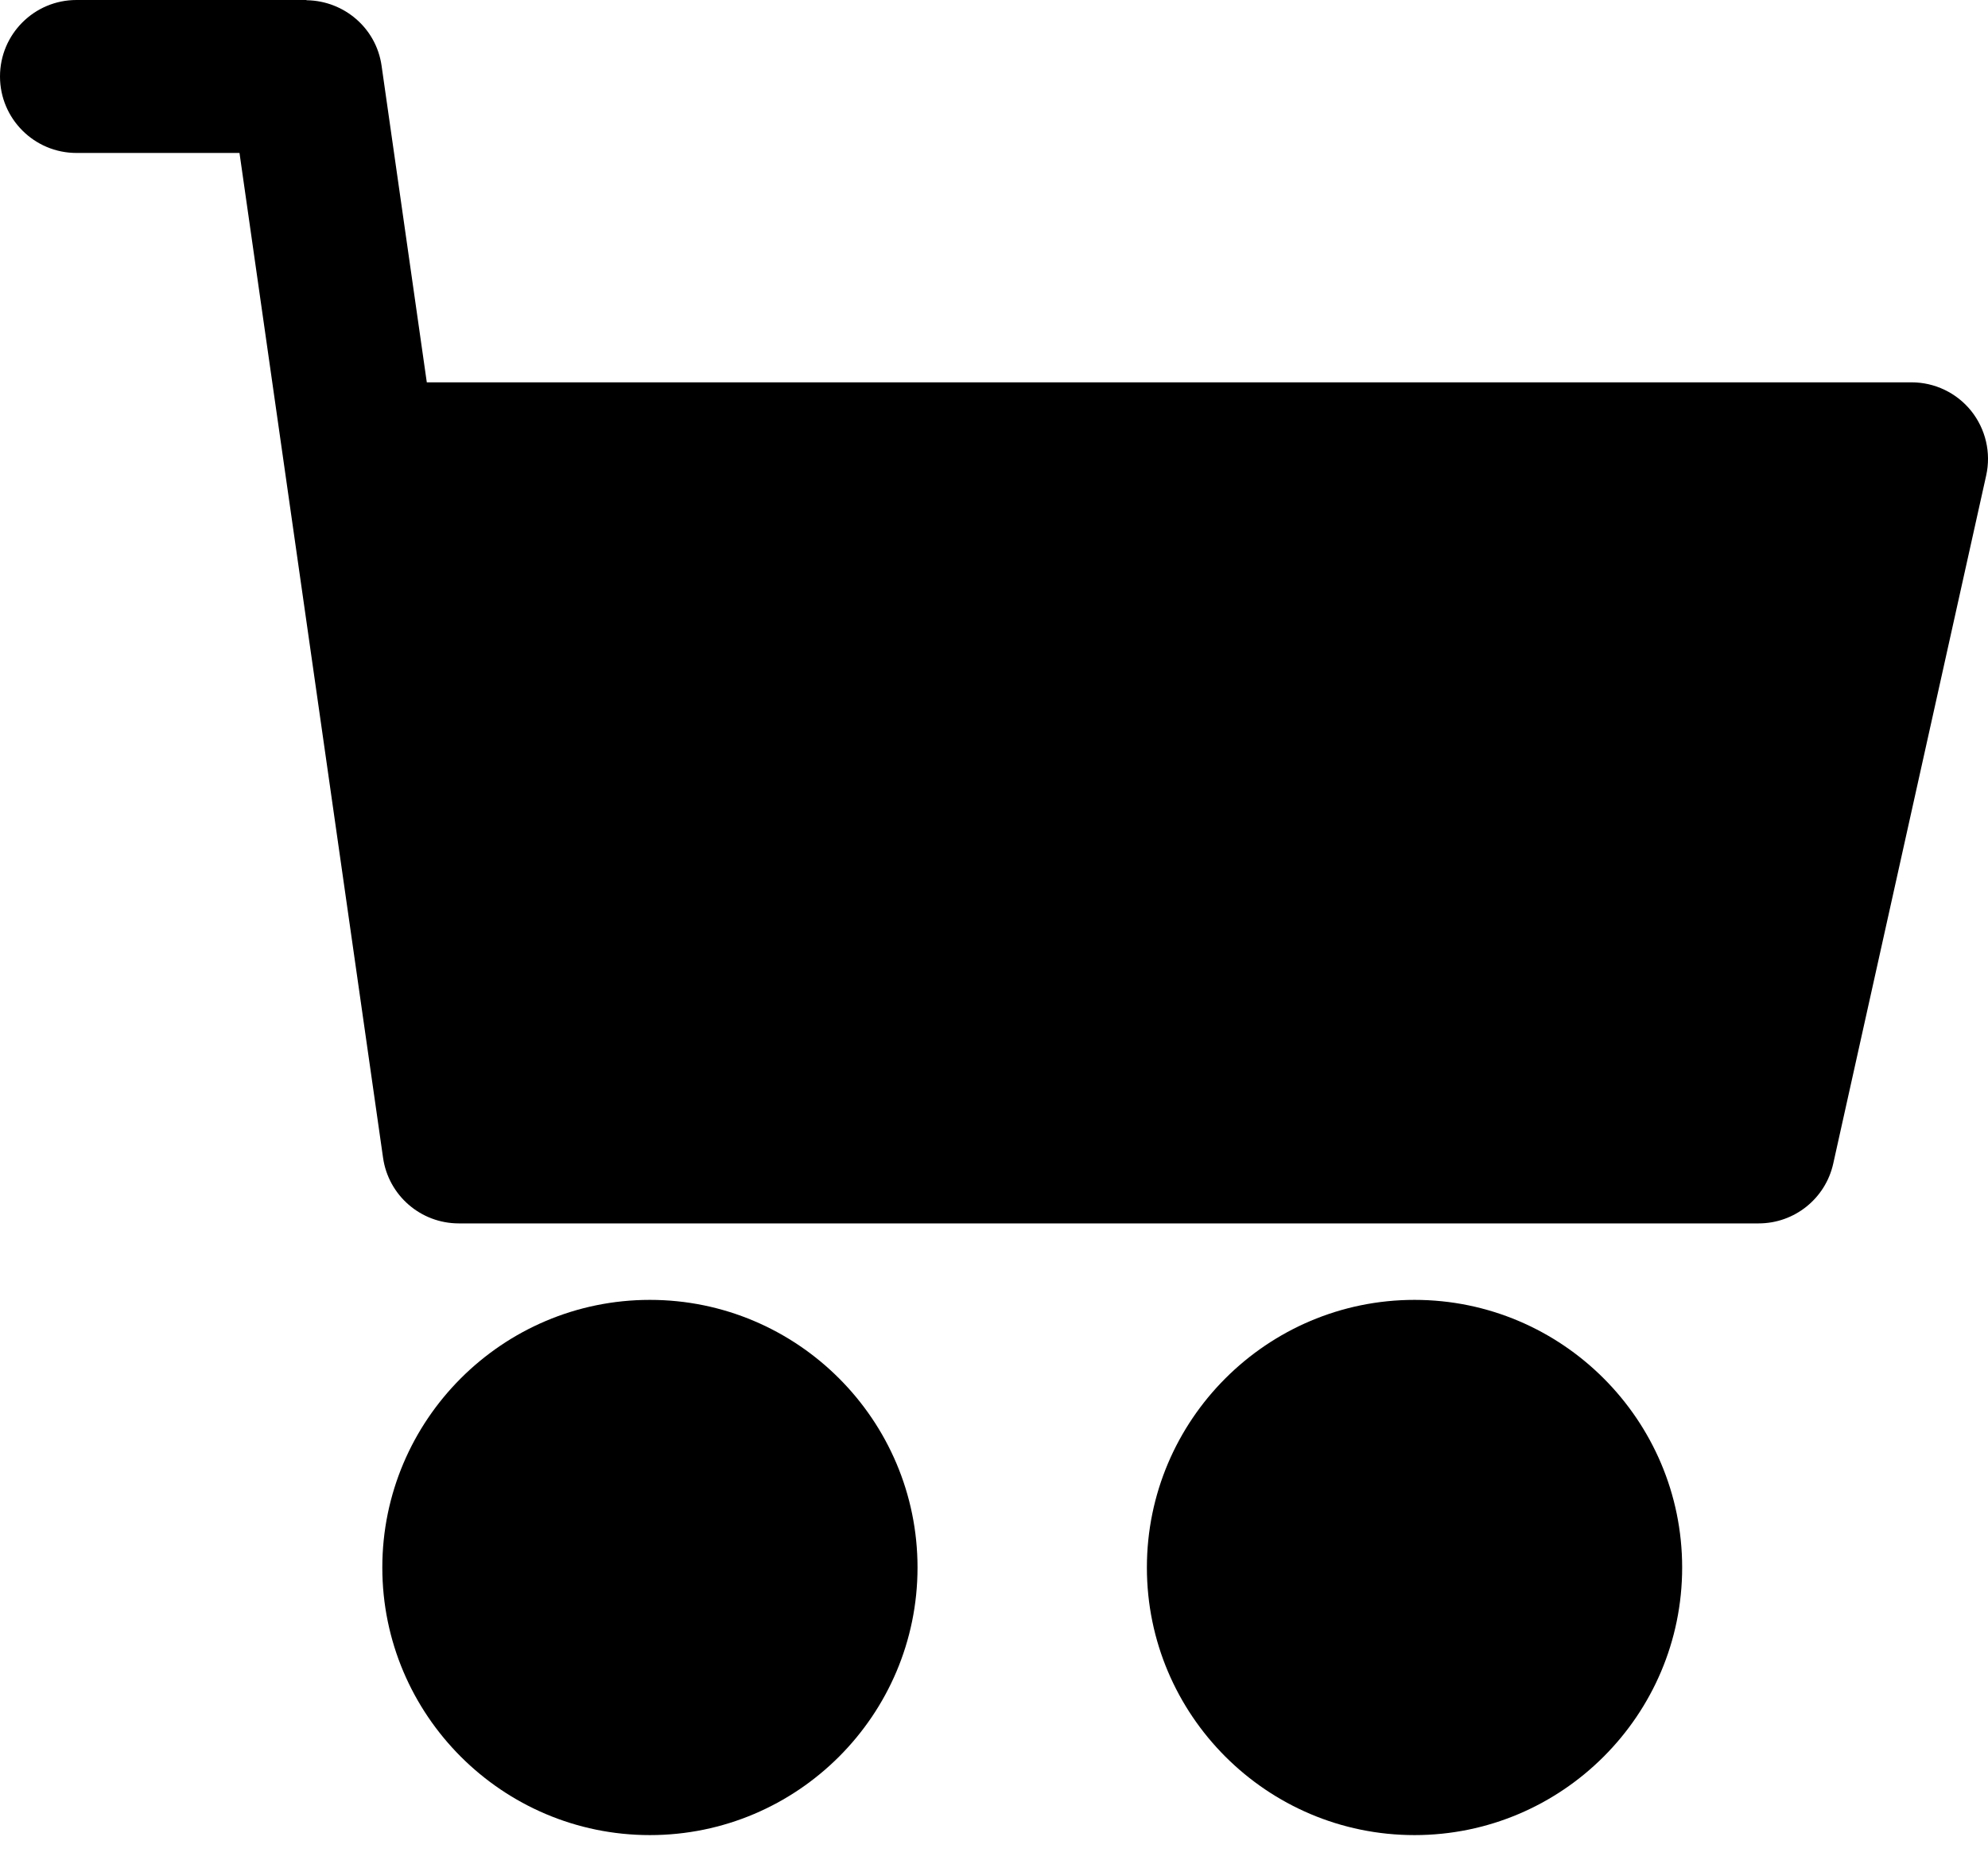
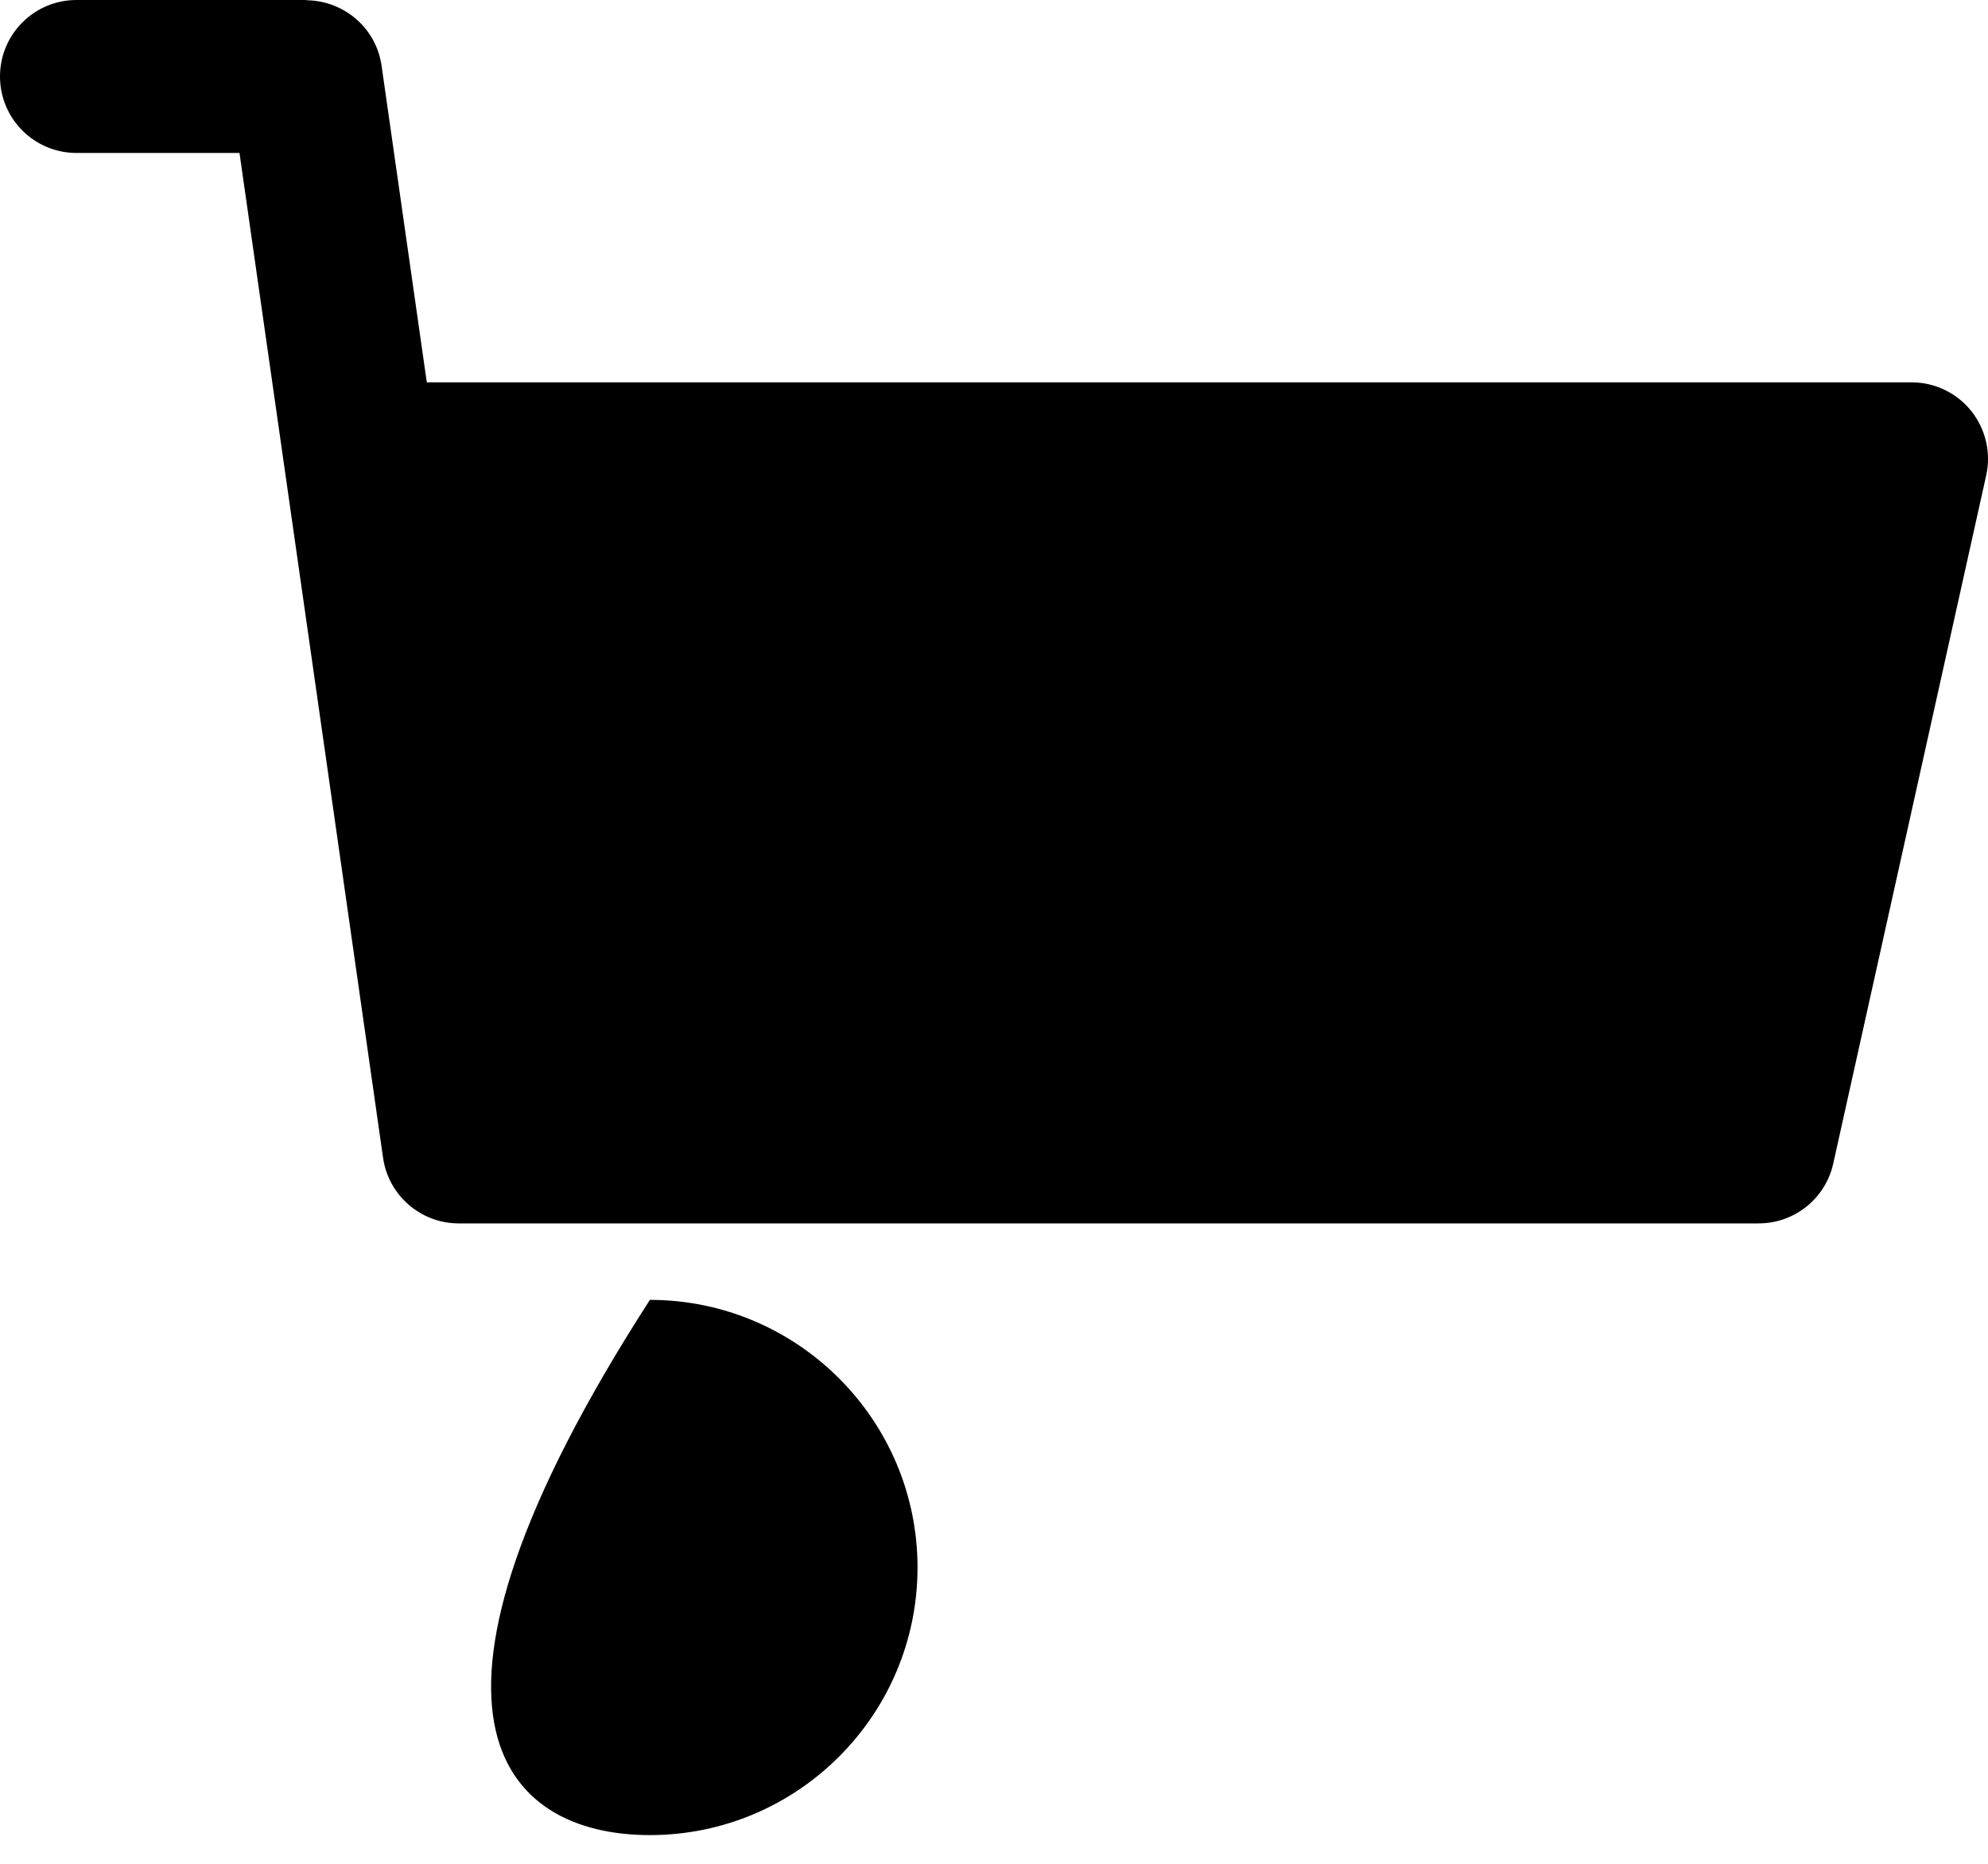
<svg xmlns="http://www.w3.org/2000/svg" width="32" height="30" viewBox="0 0 32 30" fill="none">
-   <path d="M10.461 20.923C8.086 20.923 6.154 22.856 6.154 25.231C6.154 27.606 8.086 29.538 10.461 29.538C12.837 29.538 14.769 27.606 14.769 25.231C14.769 22.856 12.837 20.923 10.461 20.923Z" fill="black" />
-   <path d="M22.769 20.923C20.394 20.923 18.461 22.856 18.461 25.231C18.461 27.606 20.394 29.538 22.769 29.538C25.144 29.538 27.077 27.606 27.077 25.231C27.077 22.856 25.144 20.923 22.769 20.923Z" fill="black" />
+   <path d="M10.461 20.923C6.154 27.606 8.086 29.538 10.461 29.538C12.837 29.538 14.769 27.606 14.769 25.231C14.769 22.856 12.837 20.923 10.461 20.923Z" fill="black" />
  <path d="M31.73 6.615C31.496 6.323 31.142 6.154 30.769 6.154H6.87L6.142 1.057C6.055 0.449 5.537 0.015 4.943 0.004C4.936 0.004 4.93 0 4.923 0H1.231C0.551 0 0 0.551 0 1.231C0 1.91 0.551 2.462 1.231 2.462H3.855L6.166 18.636C6.253 19.242 6.772 19.692 7.385 19.692H28.308C28.885 19.692 29.384 19.292 29.509 18.729L31.971 7.652C32.052 7.287 31.962 6.906 31.73 6.615Z" fill="black" />
</svg>